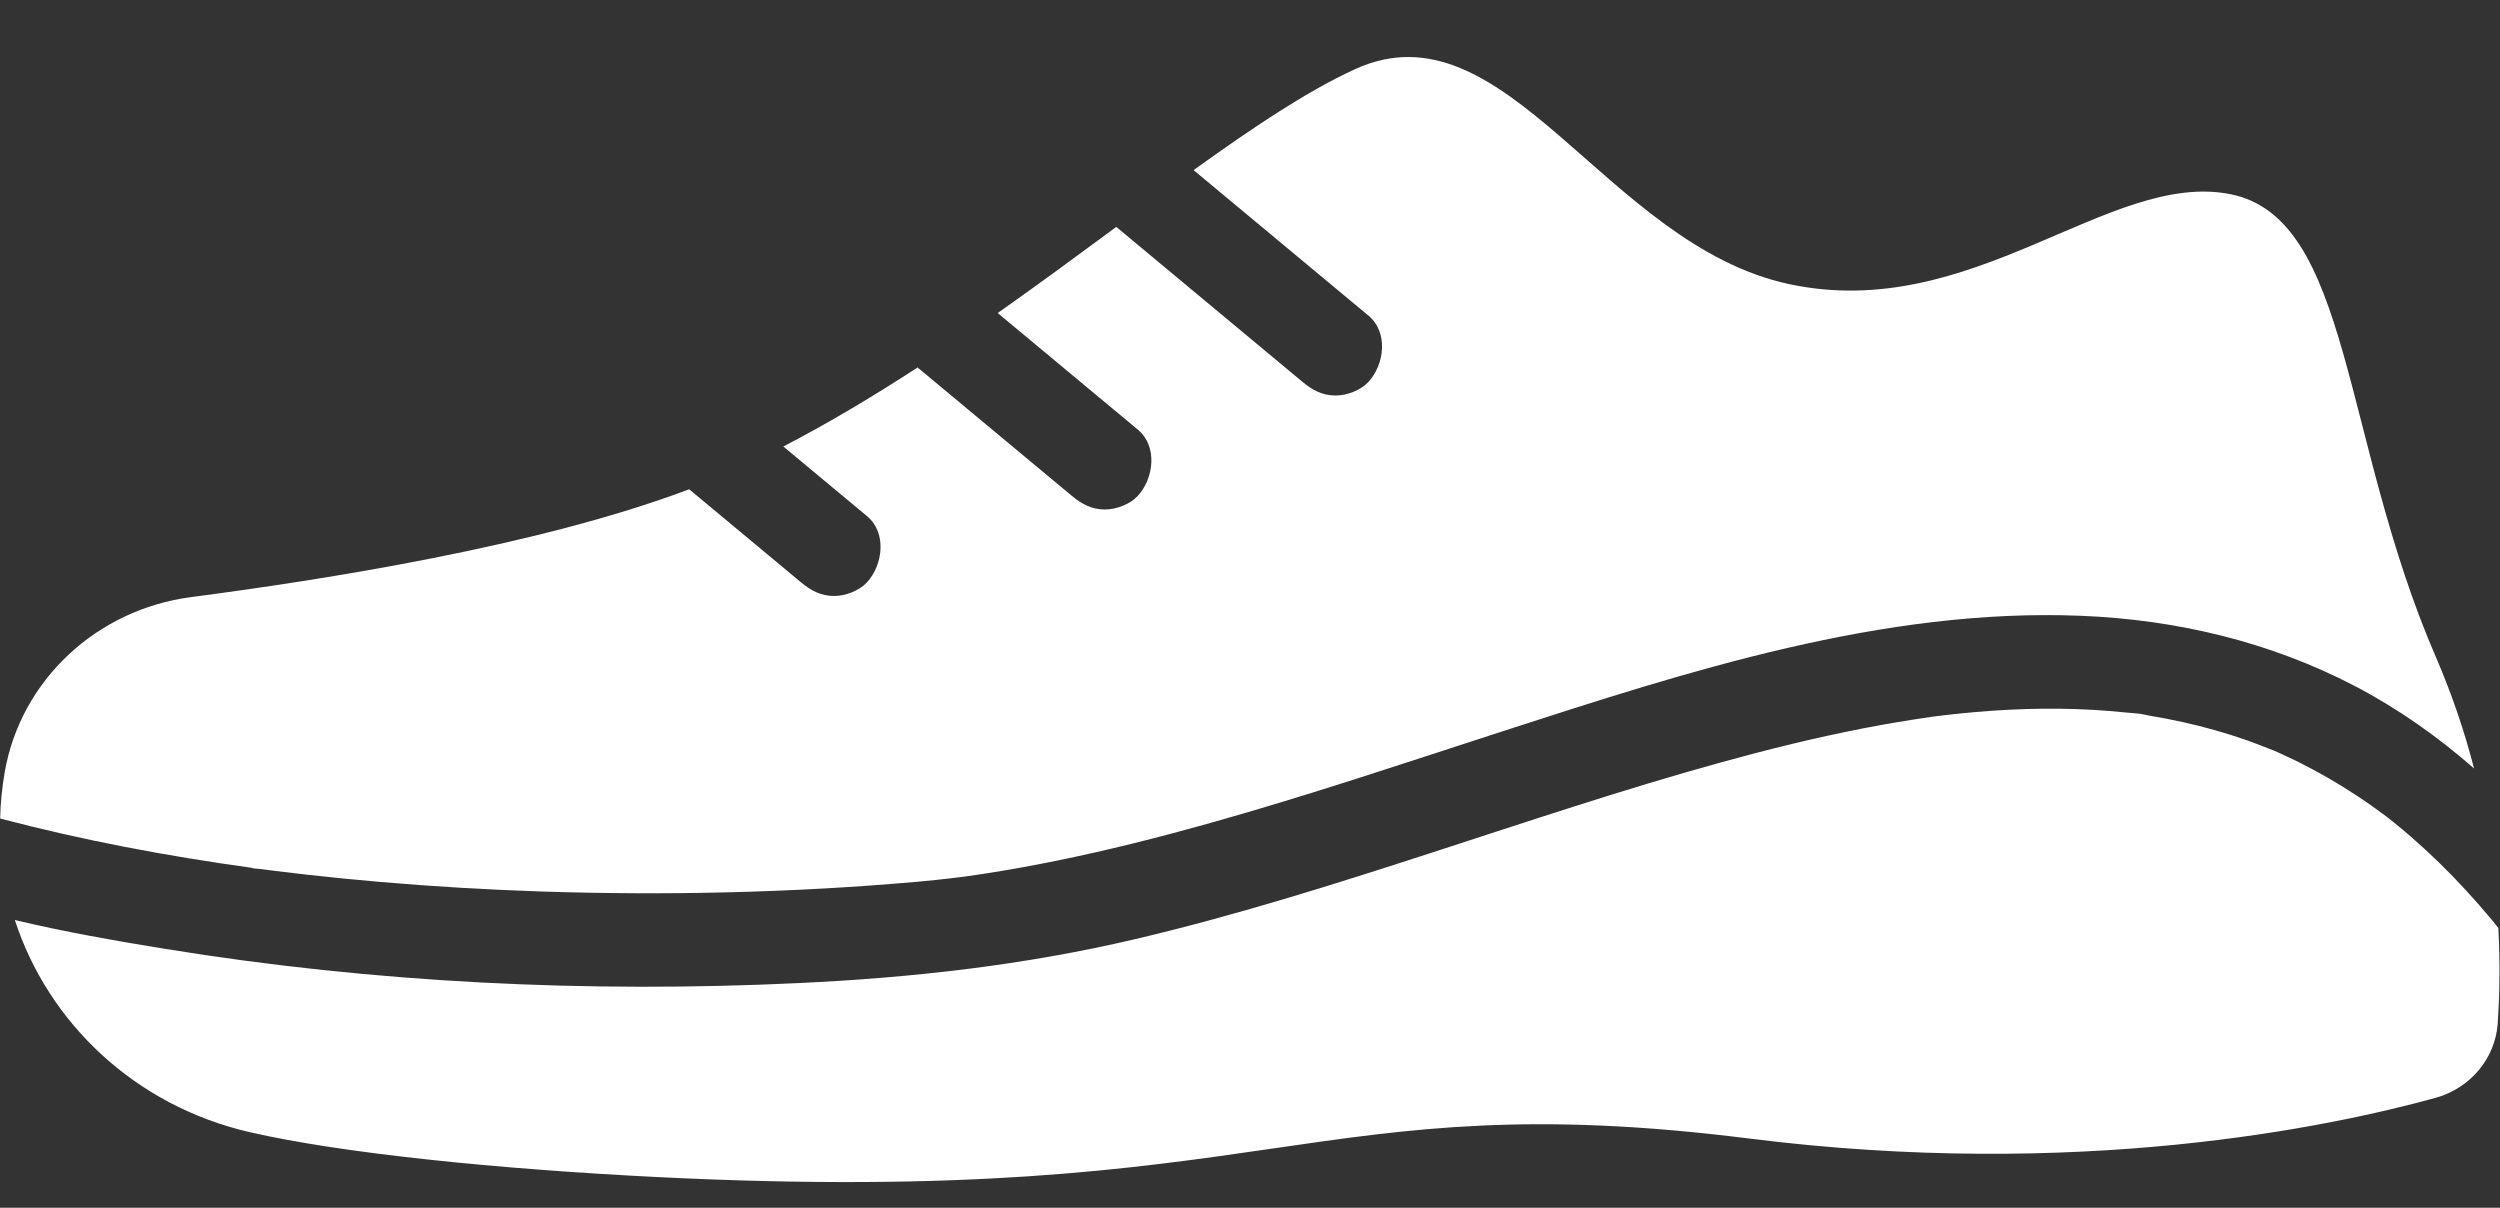
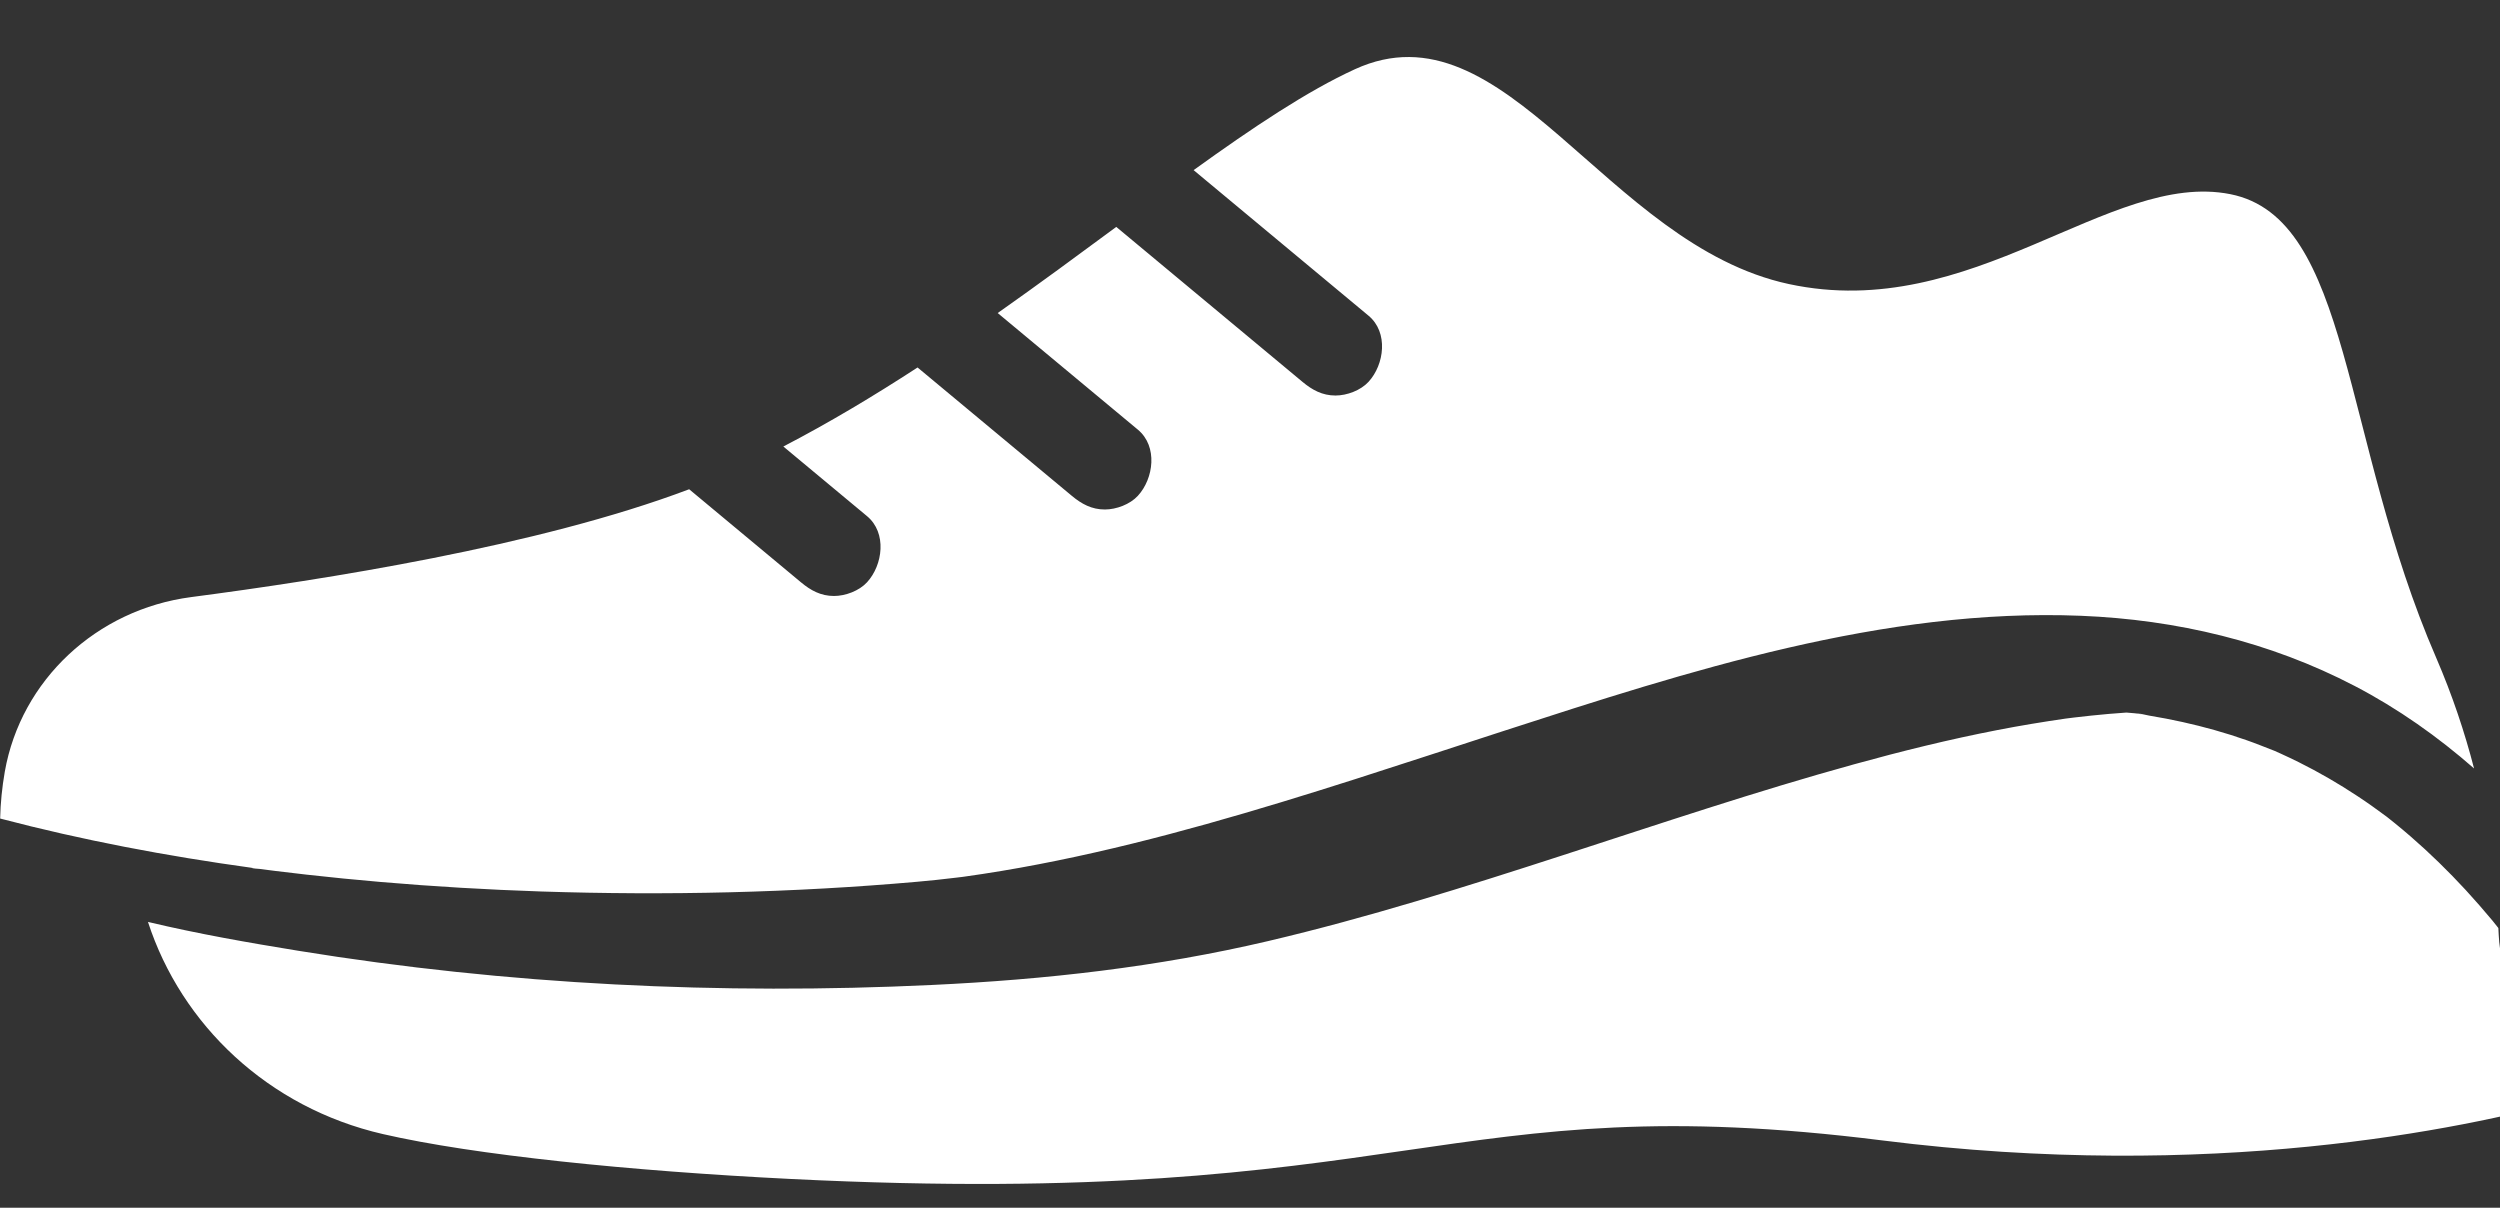
<svg xmlns="http://www.w3.org/2000/svg" fill="#ffffff" height="241.6" preserveAspectRatio="xMidYMid meet" version="1" viewBox="0.0 -11.4 500.1 241.6" width="500.1" zoomAndPan="magnify">
  <rect x="0.0" y="-11.4" width="500.1" height="241.6" fill="#333333" stroke="none" />
  <g id="change1_1">
-     <path d="M50.32,162.19c-16.97-2.34-33.78-5.51-50.29-9.85c0.07-3.1,0.38-6.23,0.93-9.38c3.23-18.3,18.34-32.44,37.29-34.92 c26.18-3.43,69.35-10.13,99.61-21.57c5.9,4.91,11.81,9.83,17.71,14.74c1.55,1.29,3.1,2.58,4.65,3.87c1.95,1.63,3.98,2.74,6.61,2.74 c2.29,0,5.03-1.02,6.61-2.74c3.17-3.45,4.02-9.89,0-13.23c-5.58-4.64-11.16-9.29-16.74-13.93c9.18-4.77,18.15-10.15,26.85-15.81 c8.74,7.27,17.47,14.53,26.2,21.8c1.55,1.29,3.1,2.58,4.65,3.87c1.95,1.63,3.98,2.74,6.61,2.74c2.29,0,5.03-1.02,6.61-2.74 c3.17-3.45,4.02-9.89,0-13.23c-9.35-7.77-18.69-15.55-28.04-23.33c8.22-5.79,16.14-11.63,23.72-17.23 c10.86,9.04,21.73,18.08,32.59,27.12c1.55,1.29,3.1,2.58,4.65,3.87c1.95,1.63,3.98,2.74,6.61,2.74c2.29,0,5.03-1.02,6.61-2.74 c3.17-3.45,4.02-9.89,0-13.23c-10.93-9.09-21.85-18.18-32.77-27.27c-0.74-0.62-1.48-1.23-2.22-1.85 c11.94-8.6,22.78-15.84,32.26-20.18c30.13-13.81,50.08,35.06,86.81,42.97c36.73,7.91,64.08-22.79,88.31-17.98 c24.23,4.81,22.13,48.79,41.18,92.73c3.26,7.55,5.73,14.99,7.58,22.15c-7.27-6.36-15.19-11.97-23.86-16.49 c-16.98-8.86-35.69-13.28-54.78-14.05c-39.47-1.59-78.5,11.05-115.58,23.07c-19.7,6.39-39.34,13-59.3,18.58 c-9.88,2.76-19.84,5.27-29.9,7.32c-4.94,1.01-9.91,1.91-14.89,2.67c-1.2,0.19-2.41,0.36-3.62,0.53c-0.22,0.03-0.39,0.05-0.51,0.07 c-0.45,0.06-0.9,0.11-1.34,0.16c-2.53,0.31-5.05,0.58-7.58,0.8c-25.01,2.21-50.23,2.77-75.32,1.95 c-10.74-0.36-21.46-0.99-32.16-1.91c-4.92-0.42-9.83-0.91-14.74-1.46c-2.08-0.23-4.17-0.48-6.26-0.74 c-1.06-0.14-2.13-0.27-3.19-0.41c-0.45-0.06-1.17-0.02-1.57-0.21c1.34,0.18,1.65,0.22,0.93,0.12 C50.94,162.27,50.63,162.23,50.32,162.19z M499.77,174.24c-0.39-0.51-0.78-0.99-1.17-1.47c-1.73-2.08-3.52-4.12-5.35-6.12 c-3.47-3.76-7.14-7.35-11-10.7c-1.11-0.96-2.23-1.91-3.38-2.83c-0.44-0.36-0.9-0.71-1.34-1.07c-0.06-0.04-0.11-0.08-0.17-0.13 c-1.89-1.4-3.79-2.77-5.76-4.06c-3.78-2.5-7.71-4.78-11.77-6.8c-1.19-0.59-2.39-1.16-3.6-1.71c-0.4-0.18-0.81-0.36-1.21-0.54 c-0.03-0.01-0.04-0.02-0.07-0.03c-1.87-0.72-3.72-1.48-5.62-2.14c-4.17-1.46-8.44-2.66-12.75-3.61c-2.2-0.49-4.42-0.91-6.65-1.28 c-0.63-0.1-4.13-0.92-1.35-0.23c-1.01-0.25-2.18-0.27-3.22-0.38c-8.84-0.94-17.76-0.98-26.63-0.38c-2.36,0.16-4.71,0.36-7.06,0.61 c-1.13,0.12-2.26,0.24-3.38,0.38c-0.56,0.07-1.12,0.15-1.68,0.21c-4.56,0.66-9.11,1.41-13.64,2.29c-9.65,1.87-19.2,4.23-28.68,6.85 c-19.6,5.41-38.87,11.9-58.2,18.17c-19.51,6.33-39.1,12.51-59.08,17.21c-22.14,5.2-44.48,7.7-67.18,8.77 c-42.33,2.01-84.89-0.03-126.73-6.83c-10.01-1.63-20.16-3.4-30.13-5.78c6.68,20.55,24.01,37.15,47,42.44 c18.28,4.21,49.6,7.39,81.59,8.98c124.15,6.18,130.56-18.76,218.44-7.7c65.58,8.26,115.88-2.27,137.18-8.14 c6.99-1.93,11.99-7.89,12.47-14.93C499.99,188.25,500.16,181.75,499.77,174.24z" />
+     <path d="M50.32,162.19c-16.97-2.34-33.78-5.51-50.29-9.85c0.07-3.1,0.38-6.23,0.93-9.38c3.23-18.3,18.34-32.44,37.29-34.92 c26.18-3.43,69.35-10.13,99.61-21.57c5.9,4.91,11.81,9.83,17.71,14.74c1.55,1.29,3.1,2.58,4.65,3.87c1.95,1.63,3.98,2.74,6.61,2.74 c2.29,0,5.03-1.02,6.61-2.74c3.17-3.45,4.02-9.89,0-13.23c-5.58-4.64-11.16-9.29-16.74-13.93c9.18-4.77,18.15-10.15,26.85-15.81 c8.74,7.27,17.47,14.53,26.2,21.8c1.55,1.29,3.1,2.58,4.65,3.87c1.95,1.63,3.98,2.74,6.61,2.74c2.29,0,5.03-1.02,6.61-2.74 c3.17-3.45,4.02-9.89,0-13.23c-9.35-7.77-18.69-15.55-28.04-23.33c8.22-5.79,16.14-11.63,23.72-17.23 c10.86,9.04,21.73,18.08,32.59,27.12c1.55,1.29,3.1,2.58,4.65,3.87c1.95,1.63,3.98,2.74,6.61,2.74c2.29,0,5.03-1.02,6.61-2.74 c3.17-3.45,4.02-9.89,0-13.23c-10.93-9.09-21.85-18.18-32.77-27.27c-0.74-0.62-1.48-1.23-2.22-1.85 c11.94-8.6,22.78-15.84,32.26-20.18c30.13-13.81,50.08,35.06,86.81,42.97c36.73,7.91,64.08-22.79,88.31-17.98 c24.23,4.81,22.13,48.79,41.18,92.73c3.26,7.55,5.73,14.99,7.58,22.15c-7.27-6.36-15.19-11.97-23.86-16.49 c-16.98-8.86-35.69-13.28-54.78-14.05c-39.47-1.59-78.5,11.05-115.58,23.07c-19.7,6.39-39.34,13-59.3,18.58 c-9.88,2.76-19.84,5.27-29.9,7.32c-4.94,1.01-9.91,1.91-14.89,2.67c-1.2,0.19-2.41,0.36-3.62,0.53c-0.22,0.03-0.39,0.05-0.51,0.07 c-0.45,0.06-0.9,0.11-1.34,0.16c-2.53,0.31-5.05,0.58-7.58,0.8c-25.01,2.21-50.23,2.77-75.32,1.95 c-10.74-0.36-21.46-0.99-32.16-1.91c-4.92-0.42-9.83-0.91-14.74-1.46c-2.08-0.23-4.17-0.48-6.26-0.74 c-1.06-0.14-2.13-0.27-3.19-0.41c-0.45-0.06-1.17-0.02-1.57-0.21c1.34,0.18,1.65,0.22,0.93,0.12 C50.94,162.27,50.63,162.23,50.32,162.19z M499.77,174.24c-0.39-0.51-0.78-0.99-1.17-1.47c-1.73-2.08-3.52-4.12-5.35-6.12 c-3.47-3.76-7.14-7.35-11-10.7c-1.11-0.96-2.23-1.91-3.38-2.83c-0.44-0.36-0.9-0.71-1.34-1.07c-0.06-0.04-0.11-0.08-0.17-0.13 c-1.89-1.4-3.79-2.77-5.76-4.06c-3.78-2.5-7.71-4.78-11.77-6.8c-1.19-0.59-2.39-1.16-3.6-1.71c-0.4-0.18-0.81-0.36-1.21-0.54 c-0.03-0.01-0.04-0.02-0.07-0.03c-1.87-0.72-3.72-1.48-5.62-2.14c-4.17-1.46-8.44-2.66-12.75-3.61c-2.2-0.49-4.42-0.91-6.65-1.28 c-0.63-0.1-4.13-0.92-1.35-0.23c-1.01-0.25-2.18-0.27-3.22-0.38c-2.36,0.16-4.71,0.36-7.06,0.61 c-1.13,0.12-2.26,0.24-3.38,0.38c-0.56,0.07-1.12,0.15-1.68,0.21c-4.56,0.66-9.11,1.41-13.64,2.29c-9.65,1.87-19.2,4.23-28.68,6.85 c-19.6,5.41-38.87,11.9-58.2,18.17c-19.51,6.33-39.1,12.51-59.08,17.21c-22.14,5.2-44.48,7.7-67.18,8.77 c-42.33,2.01-84.89-0.03-126.73-6.83c-10.01-1.63-20.16-3.4-30.13-5.78c6.68,20.55,24.01,37.15,47,42.44 c18.28,4.21,49.6,7.39,81.59,8.98c124.15,6.18,130.56-18.76,218.44-7.7c65.58,8.26,115.88-2.27,137.18-8.14 c6.99-1.93,11.99-7.89,12.47-14.93C499.99,188.25,500.16,181.75,499.77,174.24z" />
  </g>
</svg>